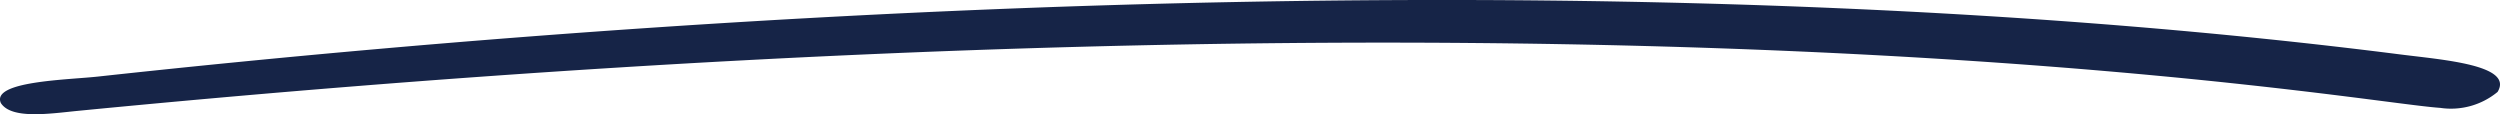
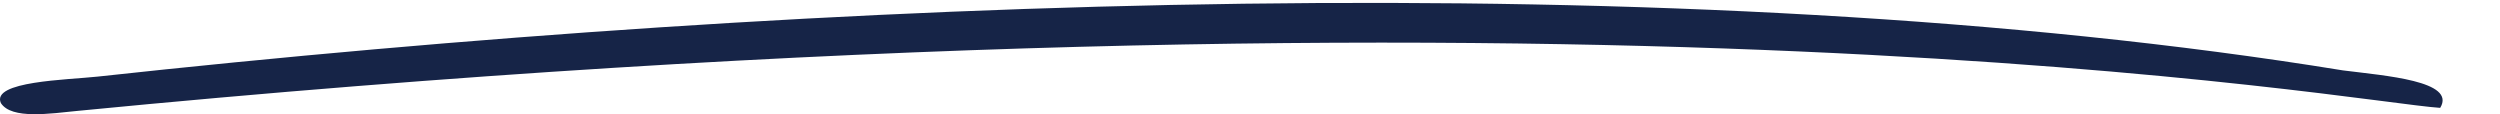
<svg xmlns="http://www.w3.org/2000/svg" width="139.064" height="6.353" viewBox="0 0 139.064 6.353">
-   <path id="line01" d="M.048,5.732c.591.926,2.762.583,4.287.434C89.3-2.107,130.794,5.678,135.737,6a4.064,4.064,0,0,0,3.192-.887c.92-1.5-3.062-1.785-5.412-2.085C93.6-2.055,45.6-.118,5.431,4.261,3.741,4.445-.5,4.514.048,5.732" transform="translate(0 0)" fill="#162447" />
+   <path id="line01" d="M.048,5.732c.591.926,2.762.583,4.287.434C89.3-2.107,130.794,5.678,135.737,6c.92-1.5-3.062-1.785-5.412-2.085C93.6-2.055,45.6-.118,5.431,4.261,3.741,4.445-.5,4.514.048,5.732" transform="translate(0 0)" fill="#162447" />
</svg>